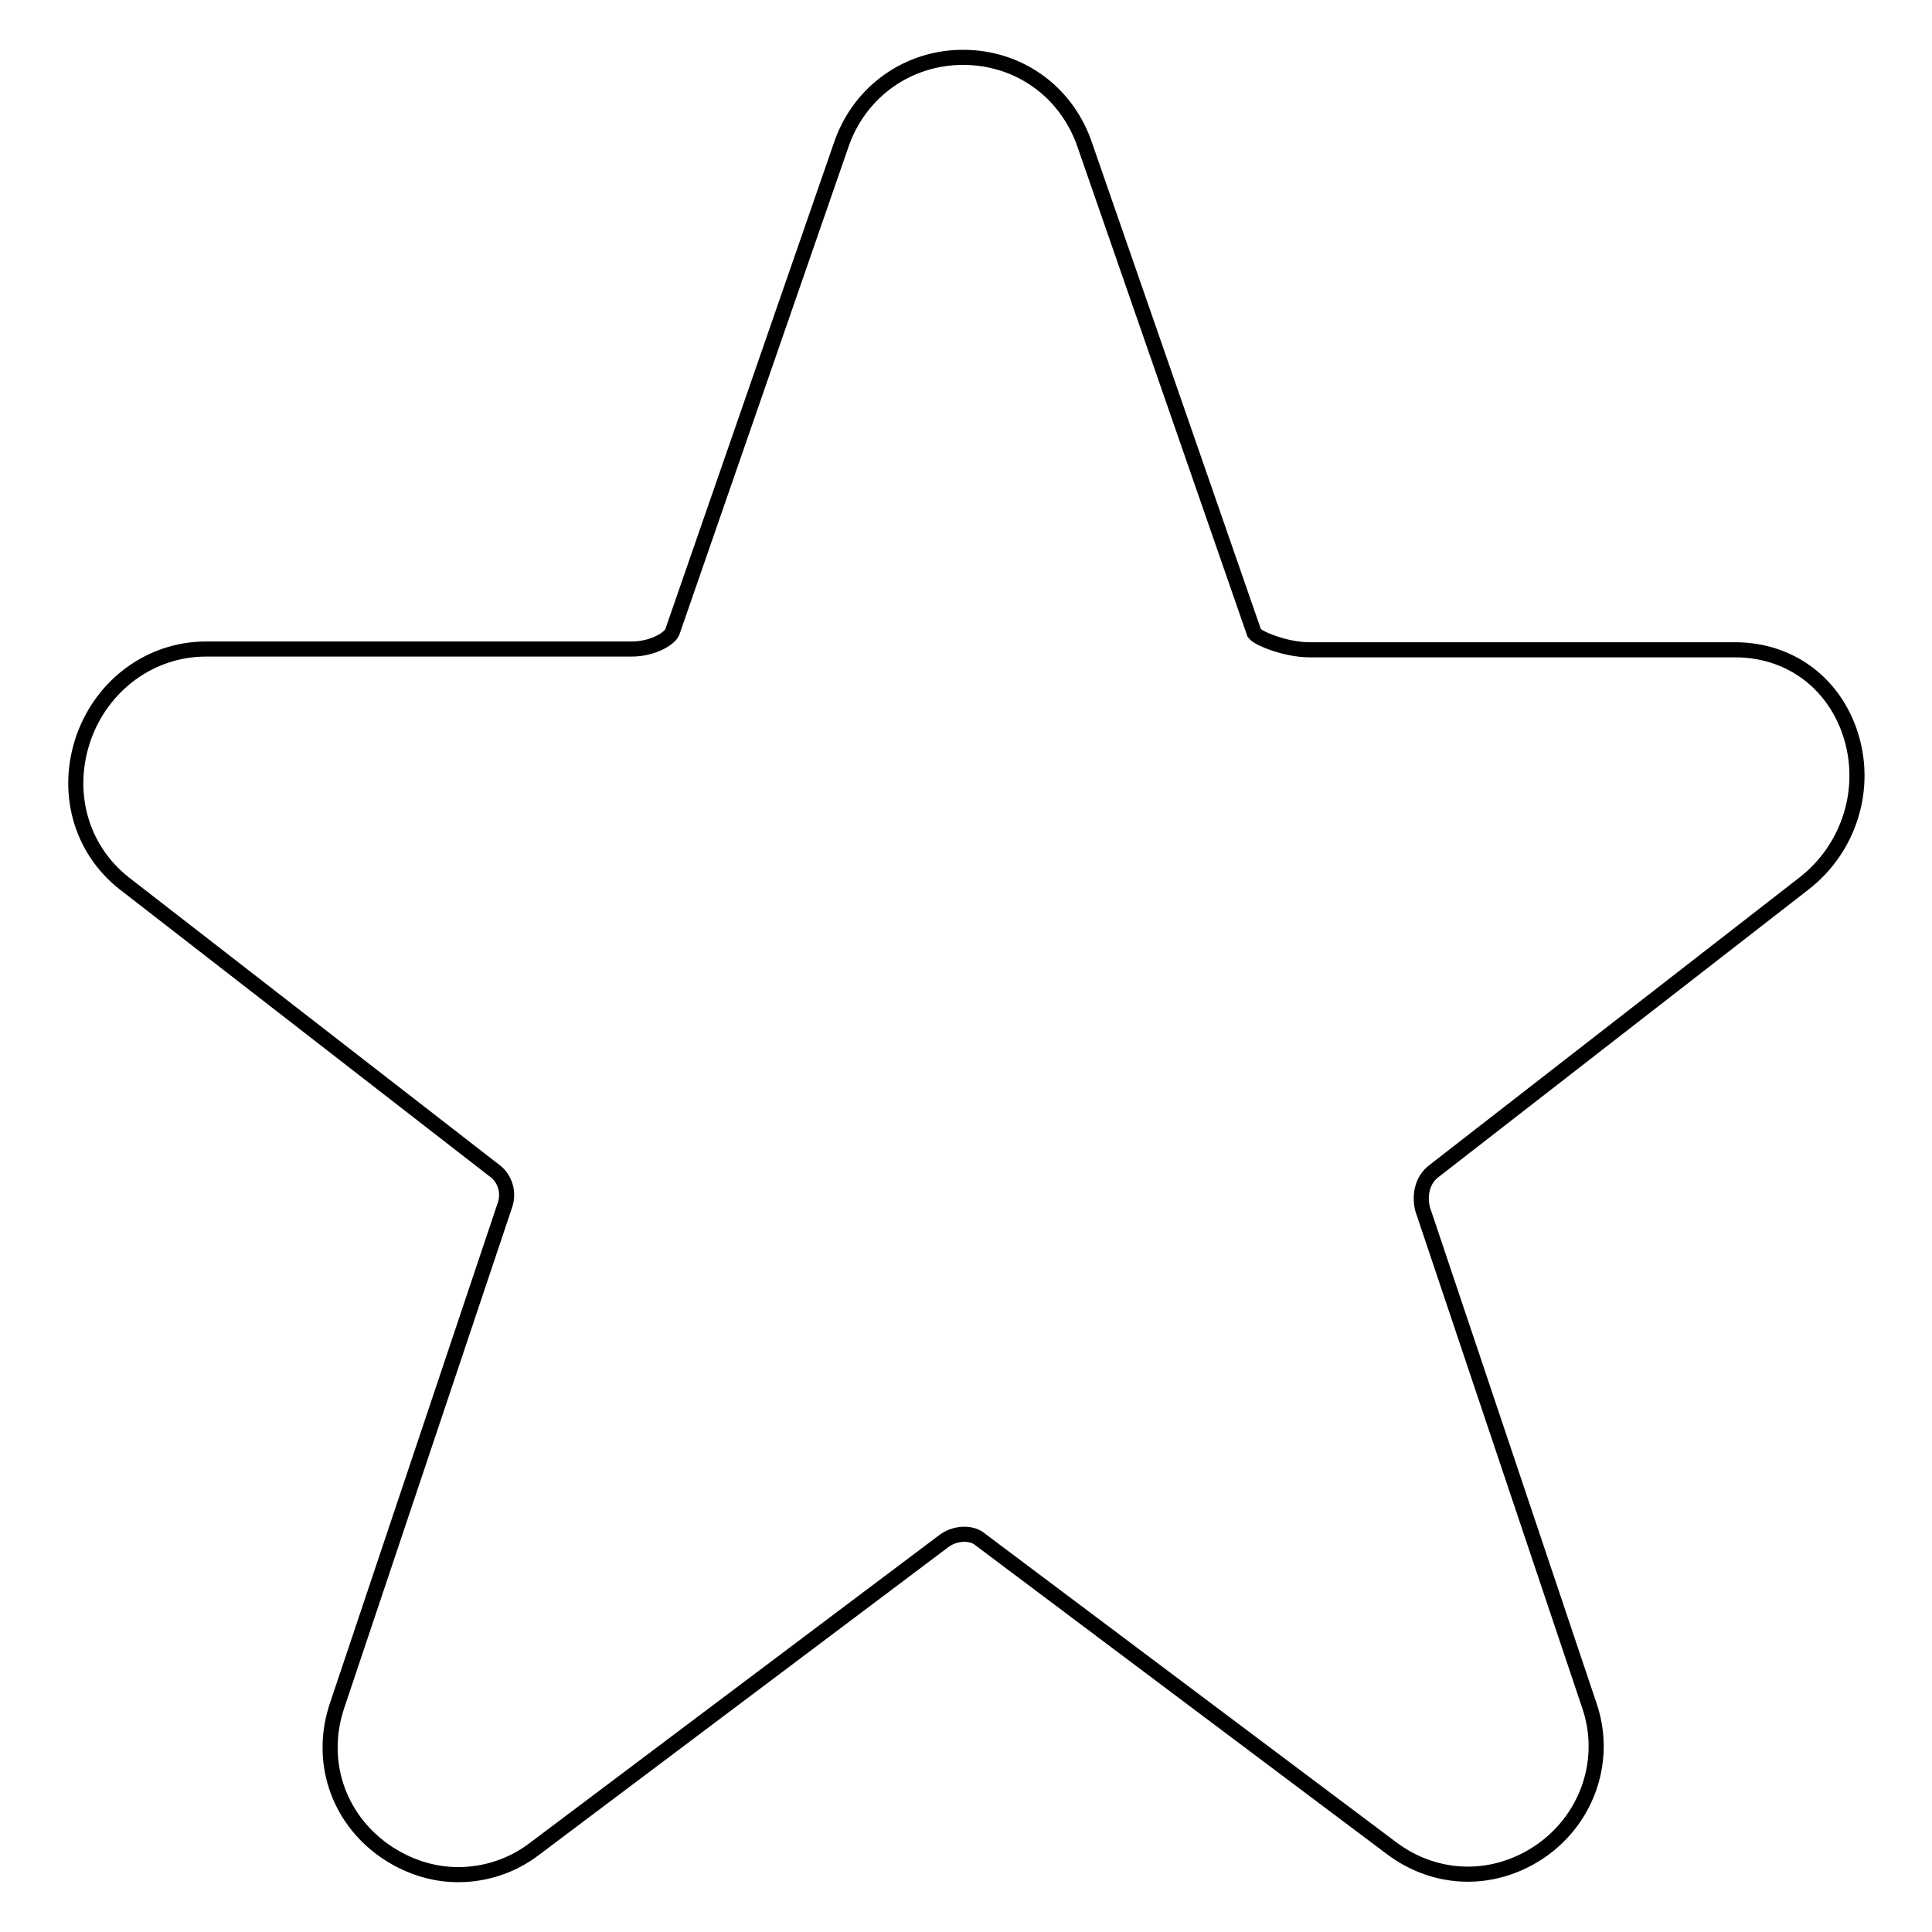
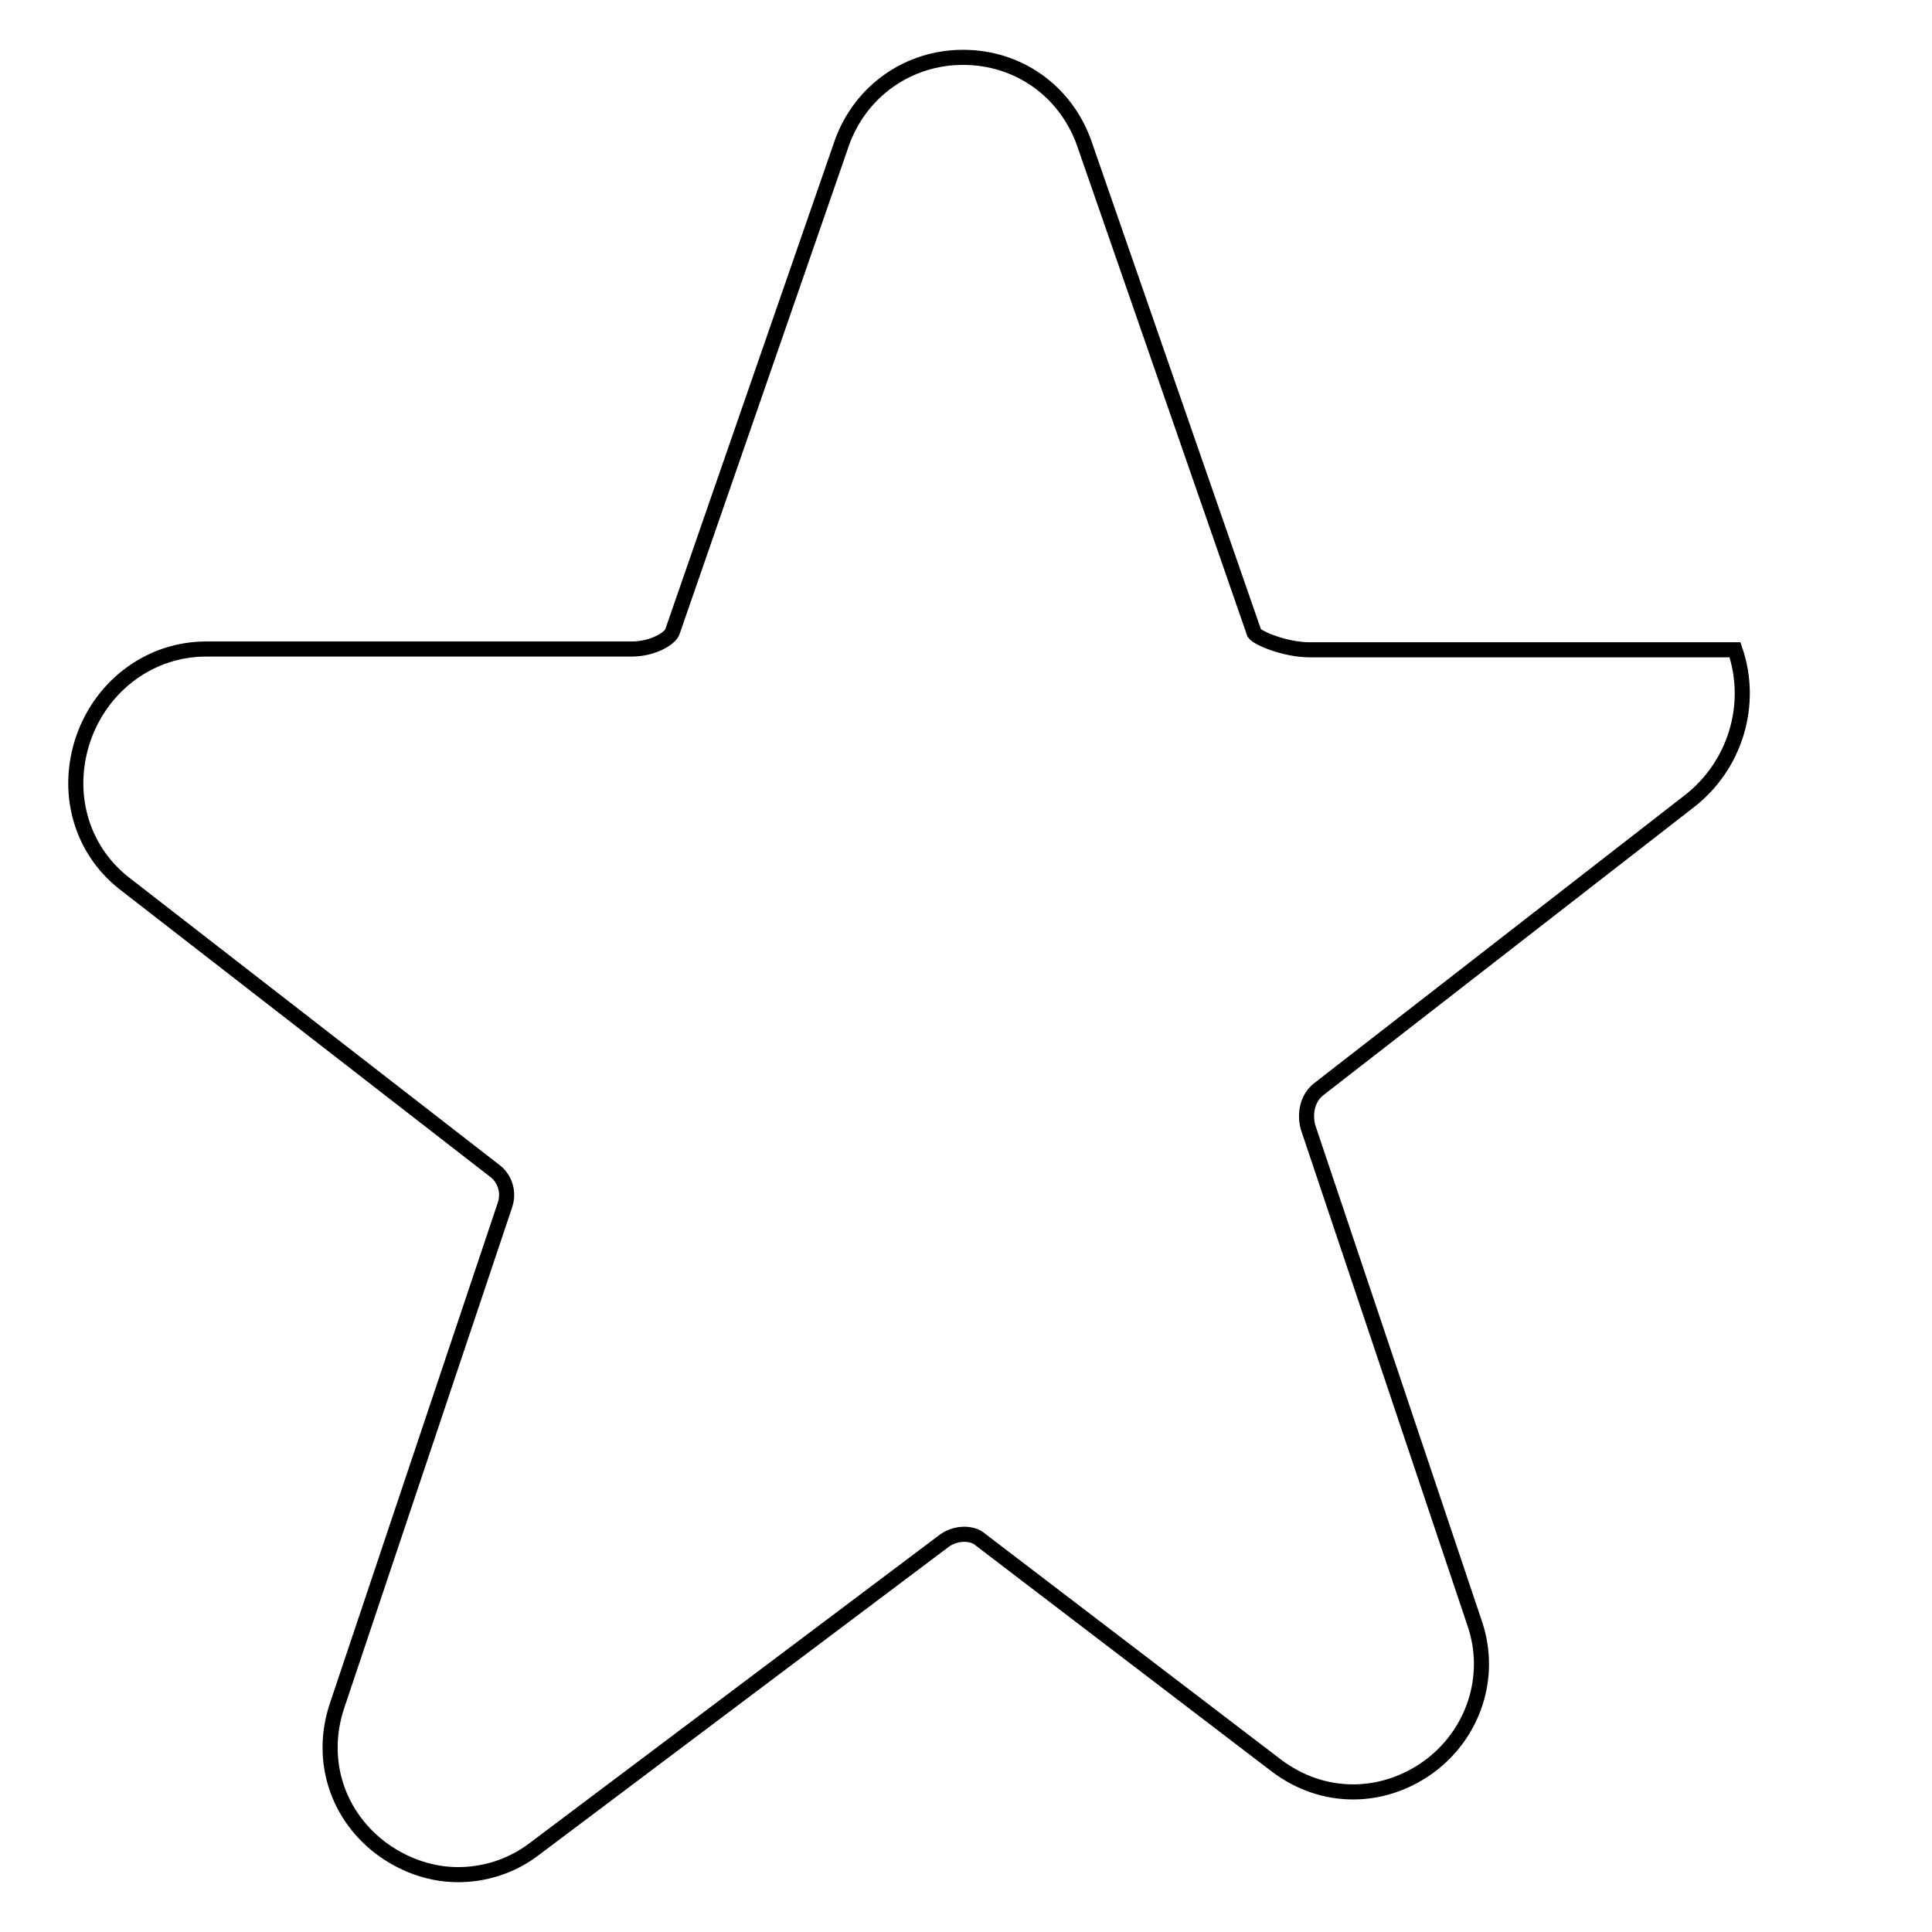
<svg xmlns="http://www.w3.org/2000/svg" version="1.1" x="0px" y="0px" viewBox="0 0 256 256" enable-background="new 0 0 256 256" xml:space="preserve">
  <g>
    <g>
-       <path stroke-width="2" fill-opacity="0" stroke="#000000" d="M60.7,248.4c-3.4,0-6.8-1.1-9.8-3.2c-6.2-4.4-8.7-12-6.2-19.3l22.2-66.2c0.6-1.7,0-3.6-1.4-4.6l-49.1-38.1c-5.8-4.6-7.8-12.2-5.3-19.3C13.6,90.7,20,86,27.3,86h56.4c2.8,0,5.1-1.4,5.4-2.3l22.5-64.9c2.5-6.8,8.8-11.2,16-11.2c7.3,0,13.5,4.4,16,11.2l22.6,65.1c0.5,0.7,4.2,2.2,7.3,2.2h56.4c7.1,0,12.9,4.2,15.2,10.9c2.5,7.3,0,15.4-6.1,20.1l-48.9,38c-1.8,1.3-2,3.5-1.6,5.1l22.1,65.8c2.4,7-0.1,14.7-6.2,19.1c-6.2,4.4-14,4.3-20-0.2L129.9,204c-1-0.9-3.1-1-4.7,0.1l-54.4,40.9C67.8,247.3,64.2,248.4,60.7,248.4z" />
+       <path stroke-width="2" fill-opacity="0" stroke="#000000" d="M60.7,248.4c-3.4,0-6.8-1.1-9.8-3.2c-6.2-4.4-8.7-12-6.2-19.3l22.2-66.2c0.6-1.7,0-3.6-1.4-4.6l-49.1-38.1c-5.8-4.6-7.8-12.2-5.3-19.3C13.6,90.7,20,86,27.3,86h56.4c2.8,0,5.1-1.4,5.4-2.3l22.5-64.9c2.5-6.8,8.8-11.2,16-11.2c7.3,0,13.5,4.4,16,11.2l22.6,65.1c0.5,0.7,4.2,2.2,7.3,2.2h56.4c2.5,7.3,0,15.4-6.1,20.1l-48.9,38c-1.8,1.3-2,3.5-1.6,5.1l22.1,65.8c2.4,7-0.1,14.7-6.2,19.1c-6.2,4.4-14,4.3-20-0.2L129.9,204c-1-0.9-3.1-1-4.7,0.1l-54.4,40.9C67.8,247.3,64.2,248.4,60.7,248.4z" />
    </g>
  </g>
</svg>